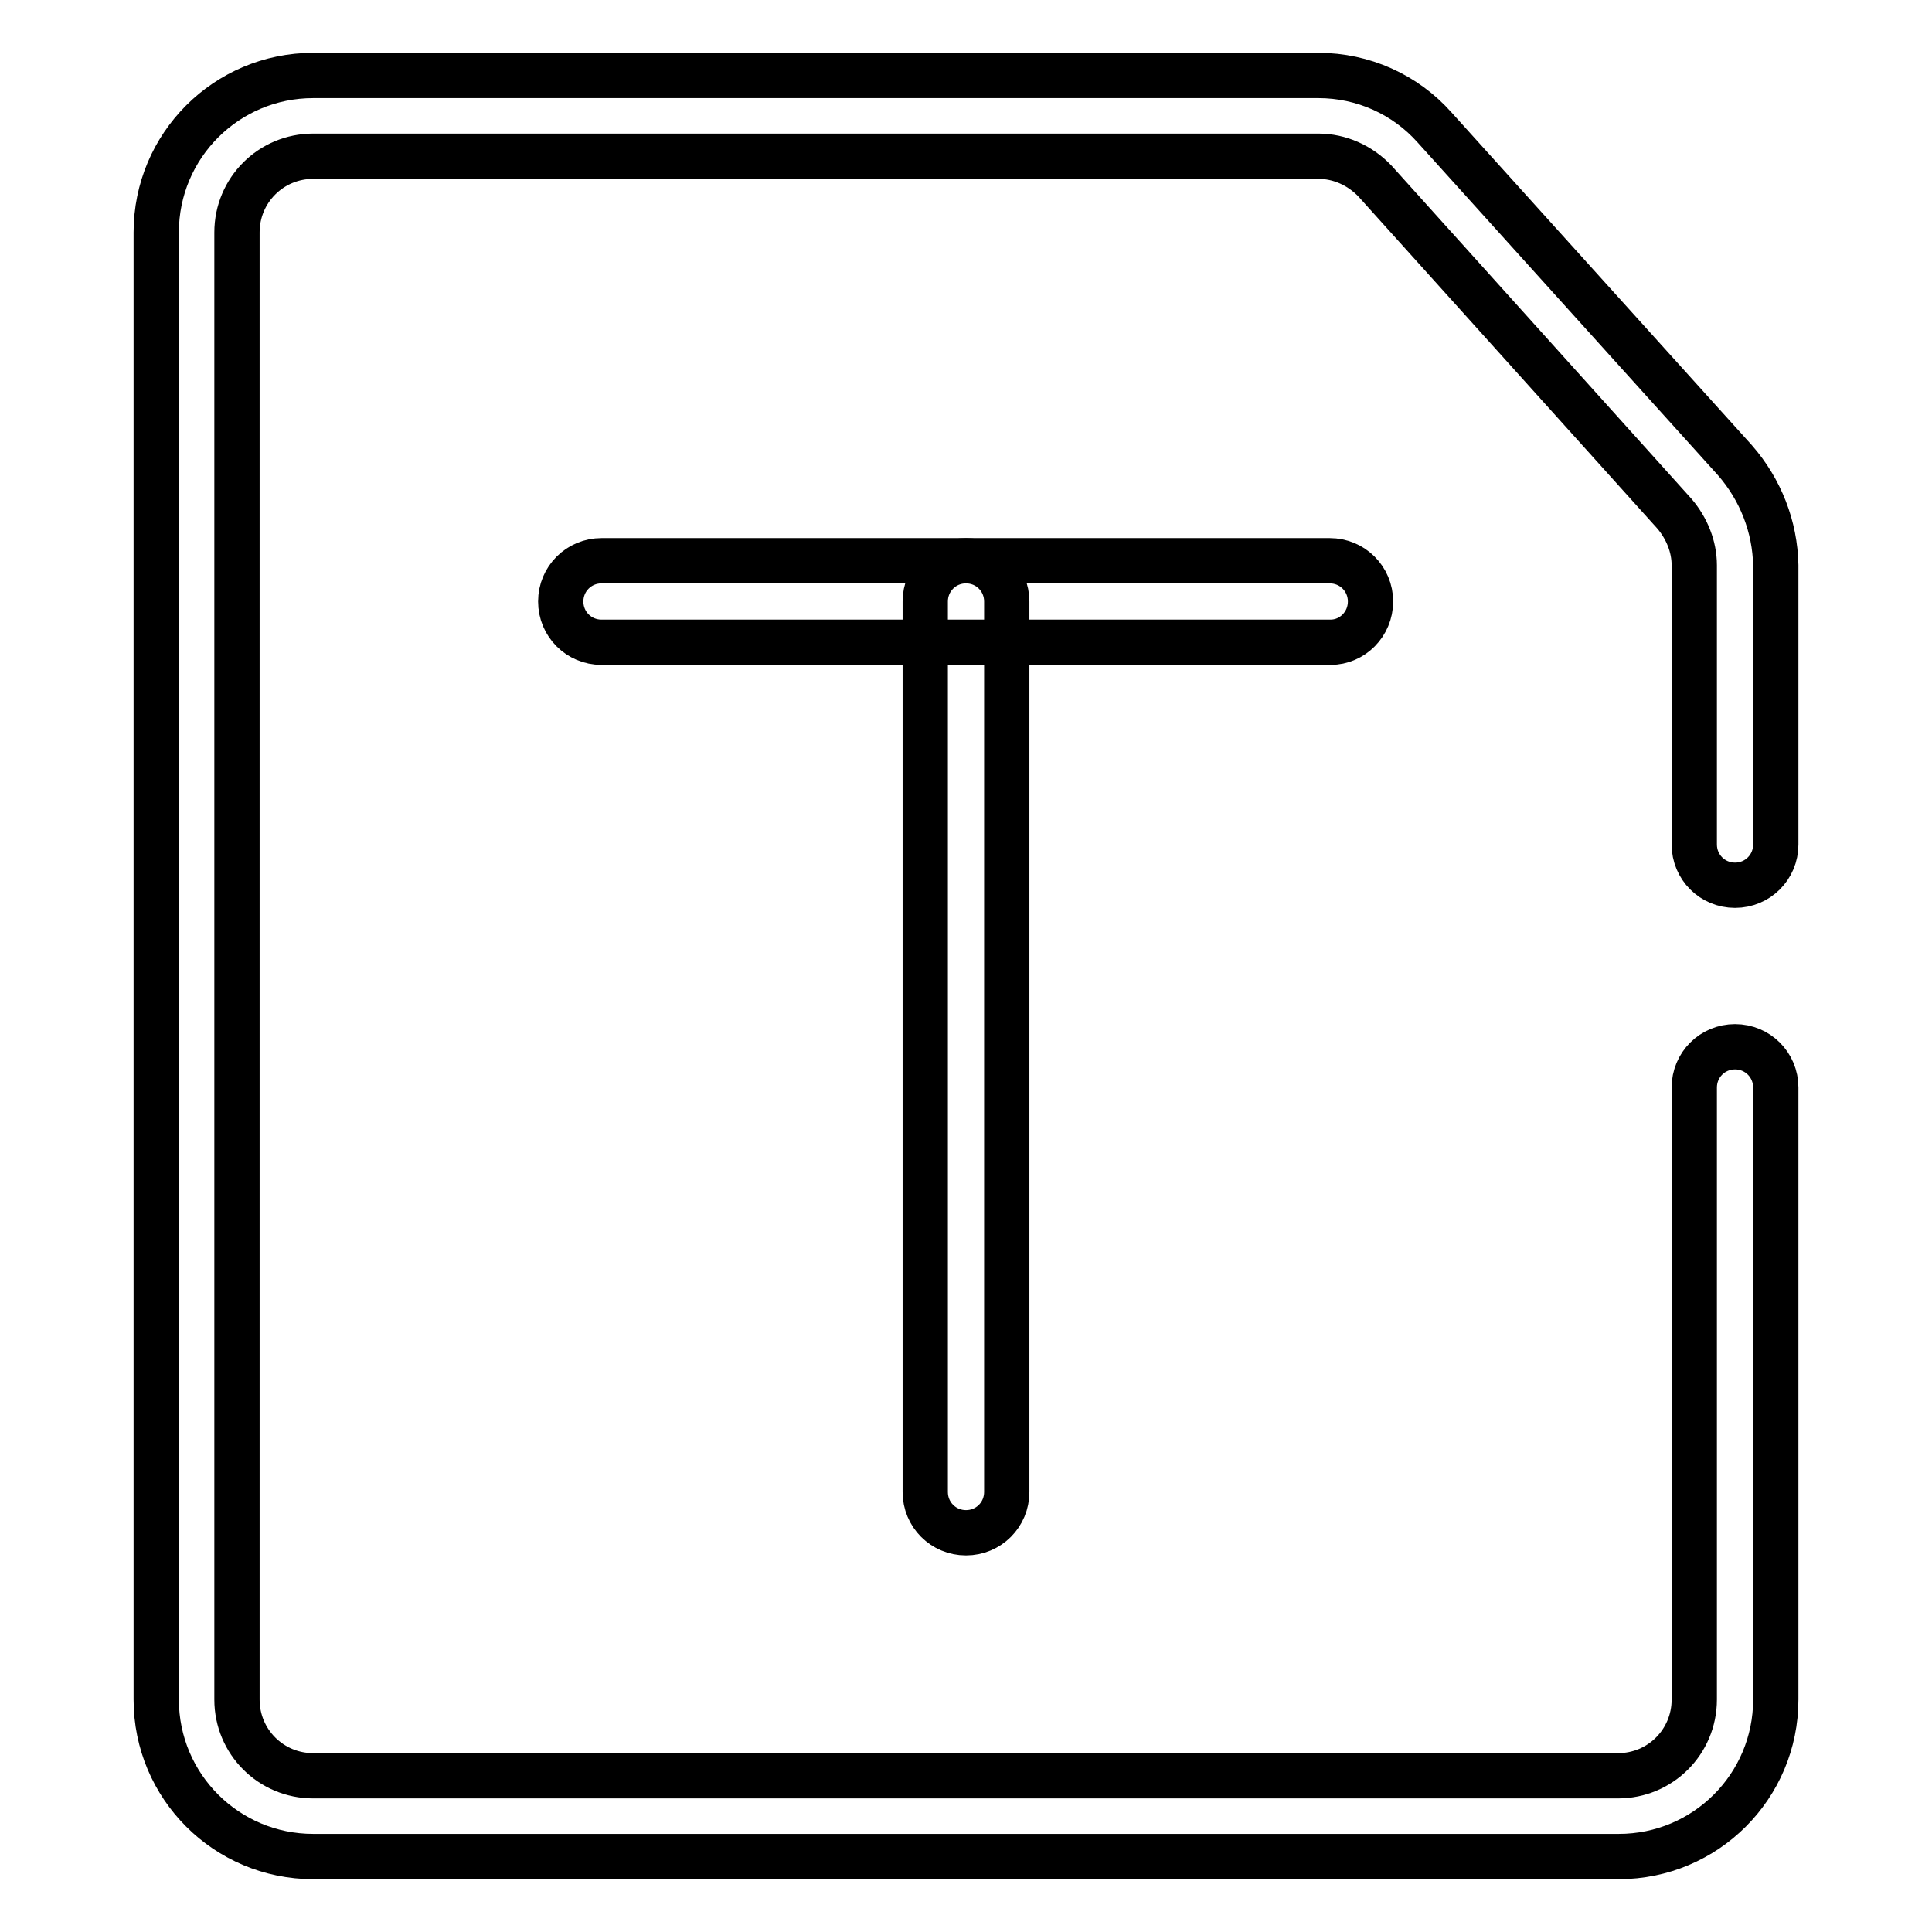
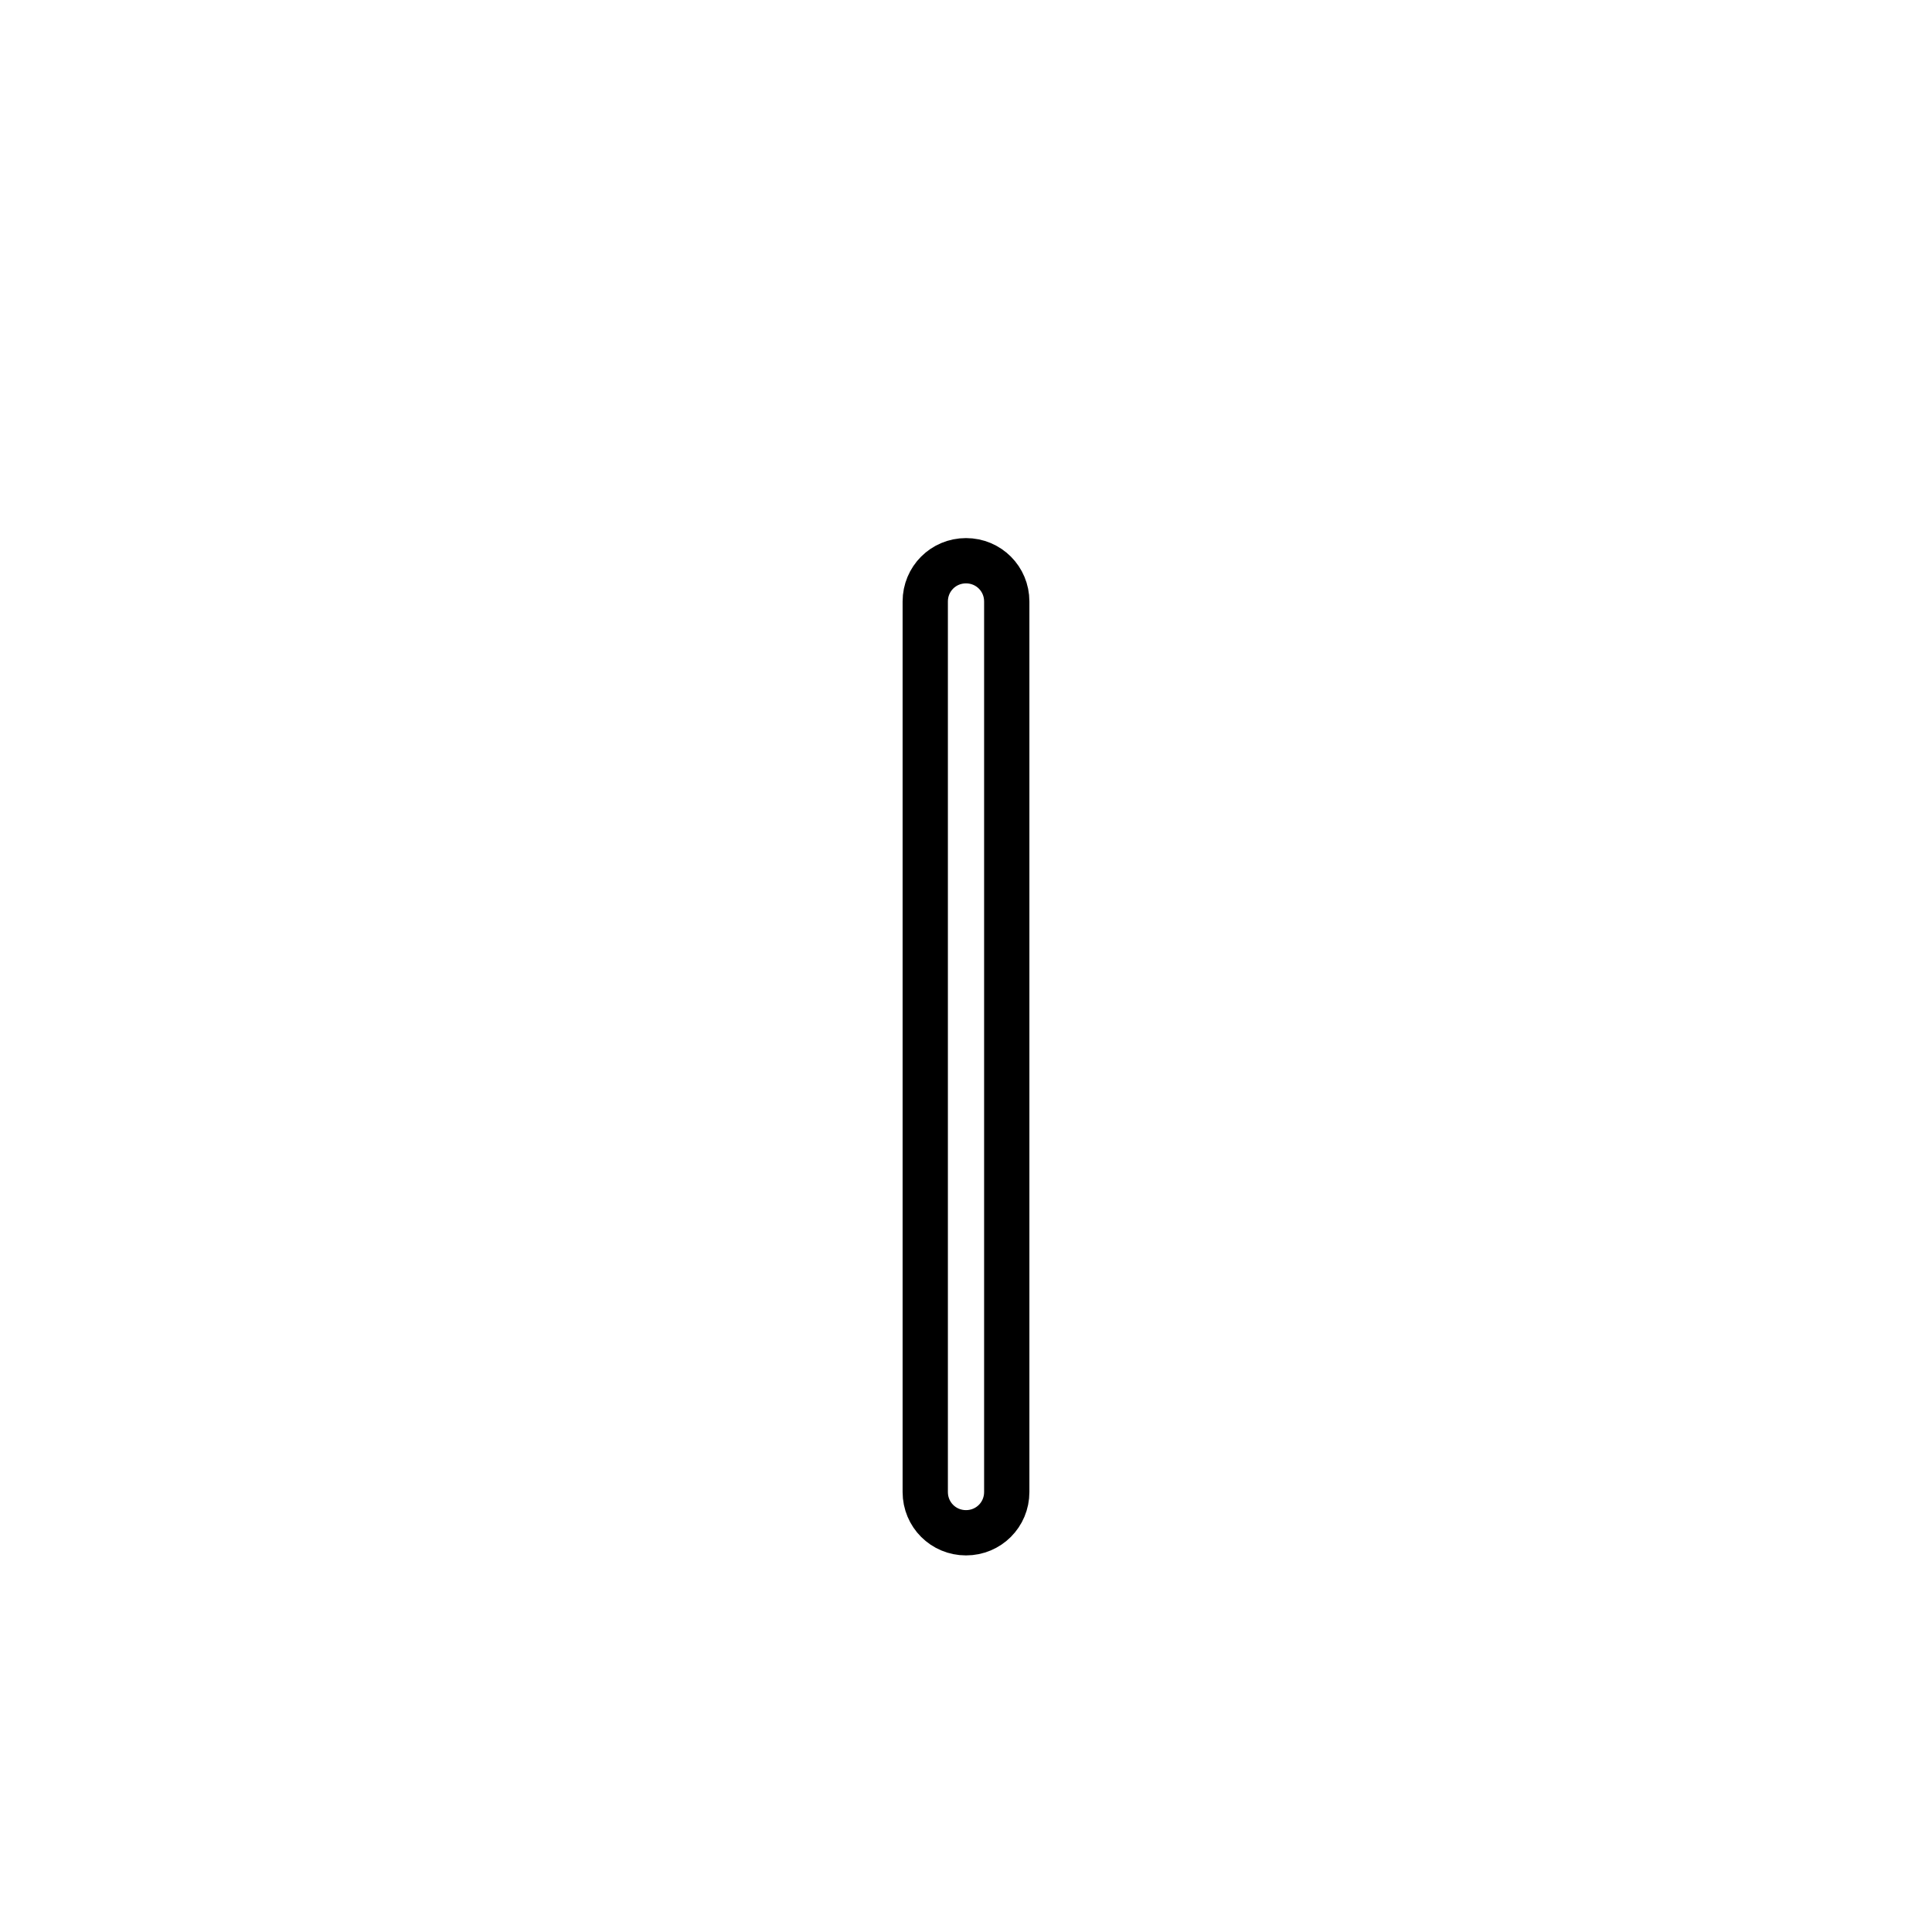
<svg xmlns="http://www.w3.org/2000/svg" version="1.1" x="0px" y="0px" viewBox="0 0 256 256" enable-background="new 0 0 256 256" xml:space="preserve">
  <g>
-     <path stroke-width="6" fill-opacity="0" stroke="#000000" d="M214.5,246H41.5c-11.5,0-20.8-9.3-20.8-20.8V30.8C20.7,19.3,30,10,41.5,10l0,0h133.2 c5.9,0,11.5,2.5,15.4,6.9L229.9,61c3.4,3.9,5.3,8.8,5.4,13.9v37c0,3-2.4,5.4-5.4,5.4c-3,0-5.4-2.4-5.4-5.4l0,0v-37 c0-2.5-1-4.9-2.6-6.8l-39.7-44.1c-2-2.1-4.7-3.3-7.5-3.3H41.5c-5.6,0-10.1,4.5-10.1,10.1l0,0v194.4c0,5.6,4.5,10.1,10.1,10.1l0,0 h172.9c5.6,0,10.1-4.5,10.1-10.1l0,0v-81.1c0-3,2.4-5.4,5.4-5.4c3,0,5.4,2.4,5.4,5.4v81.1C235.3,236.7,226,246,214.5,246L214.5,246 z" />
-     <path stroke-width="6" fill-opacity="0" stroke="#000000" d="M176.3,85.1H79.7c-3,0-5.4-2.4-5.4-5.4c0-3,2.4-5.4,5.4-5.4h96.5c3,0,5.4,2.4,5.4,5.4 C181.6,82.7,179.2,85.1,176.3,85.1z" />
    <path stroke-width="6" fill-opacity="0" stroke="#000000" d="M128,203.1c-3,0-5.4-2.4-5.4-5.4v-118c0-3,2.4-5.4,5.4-5.4c3,0,5.4,2.4,5.4,5.4v118 C133.4,200.7,131,203.1,128,203.1z" />
  </g>
</svg>